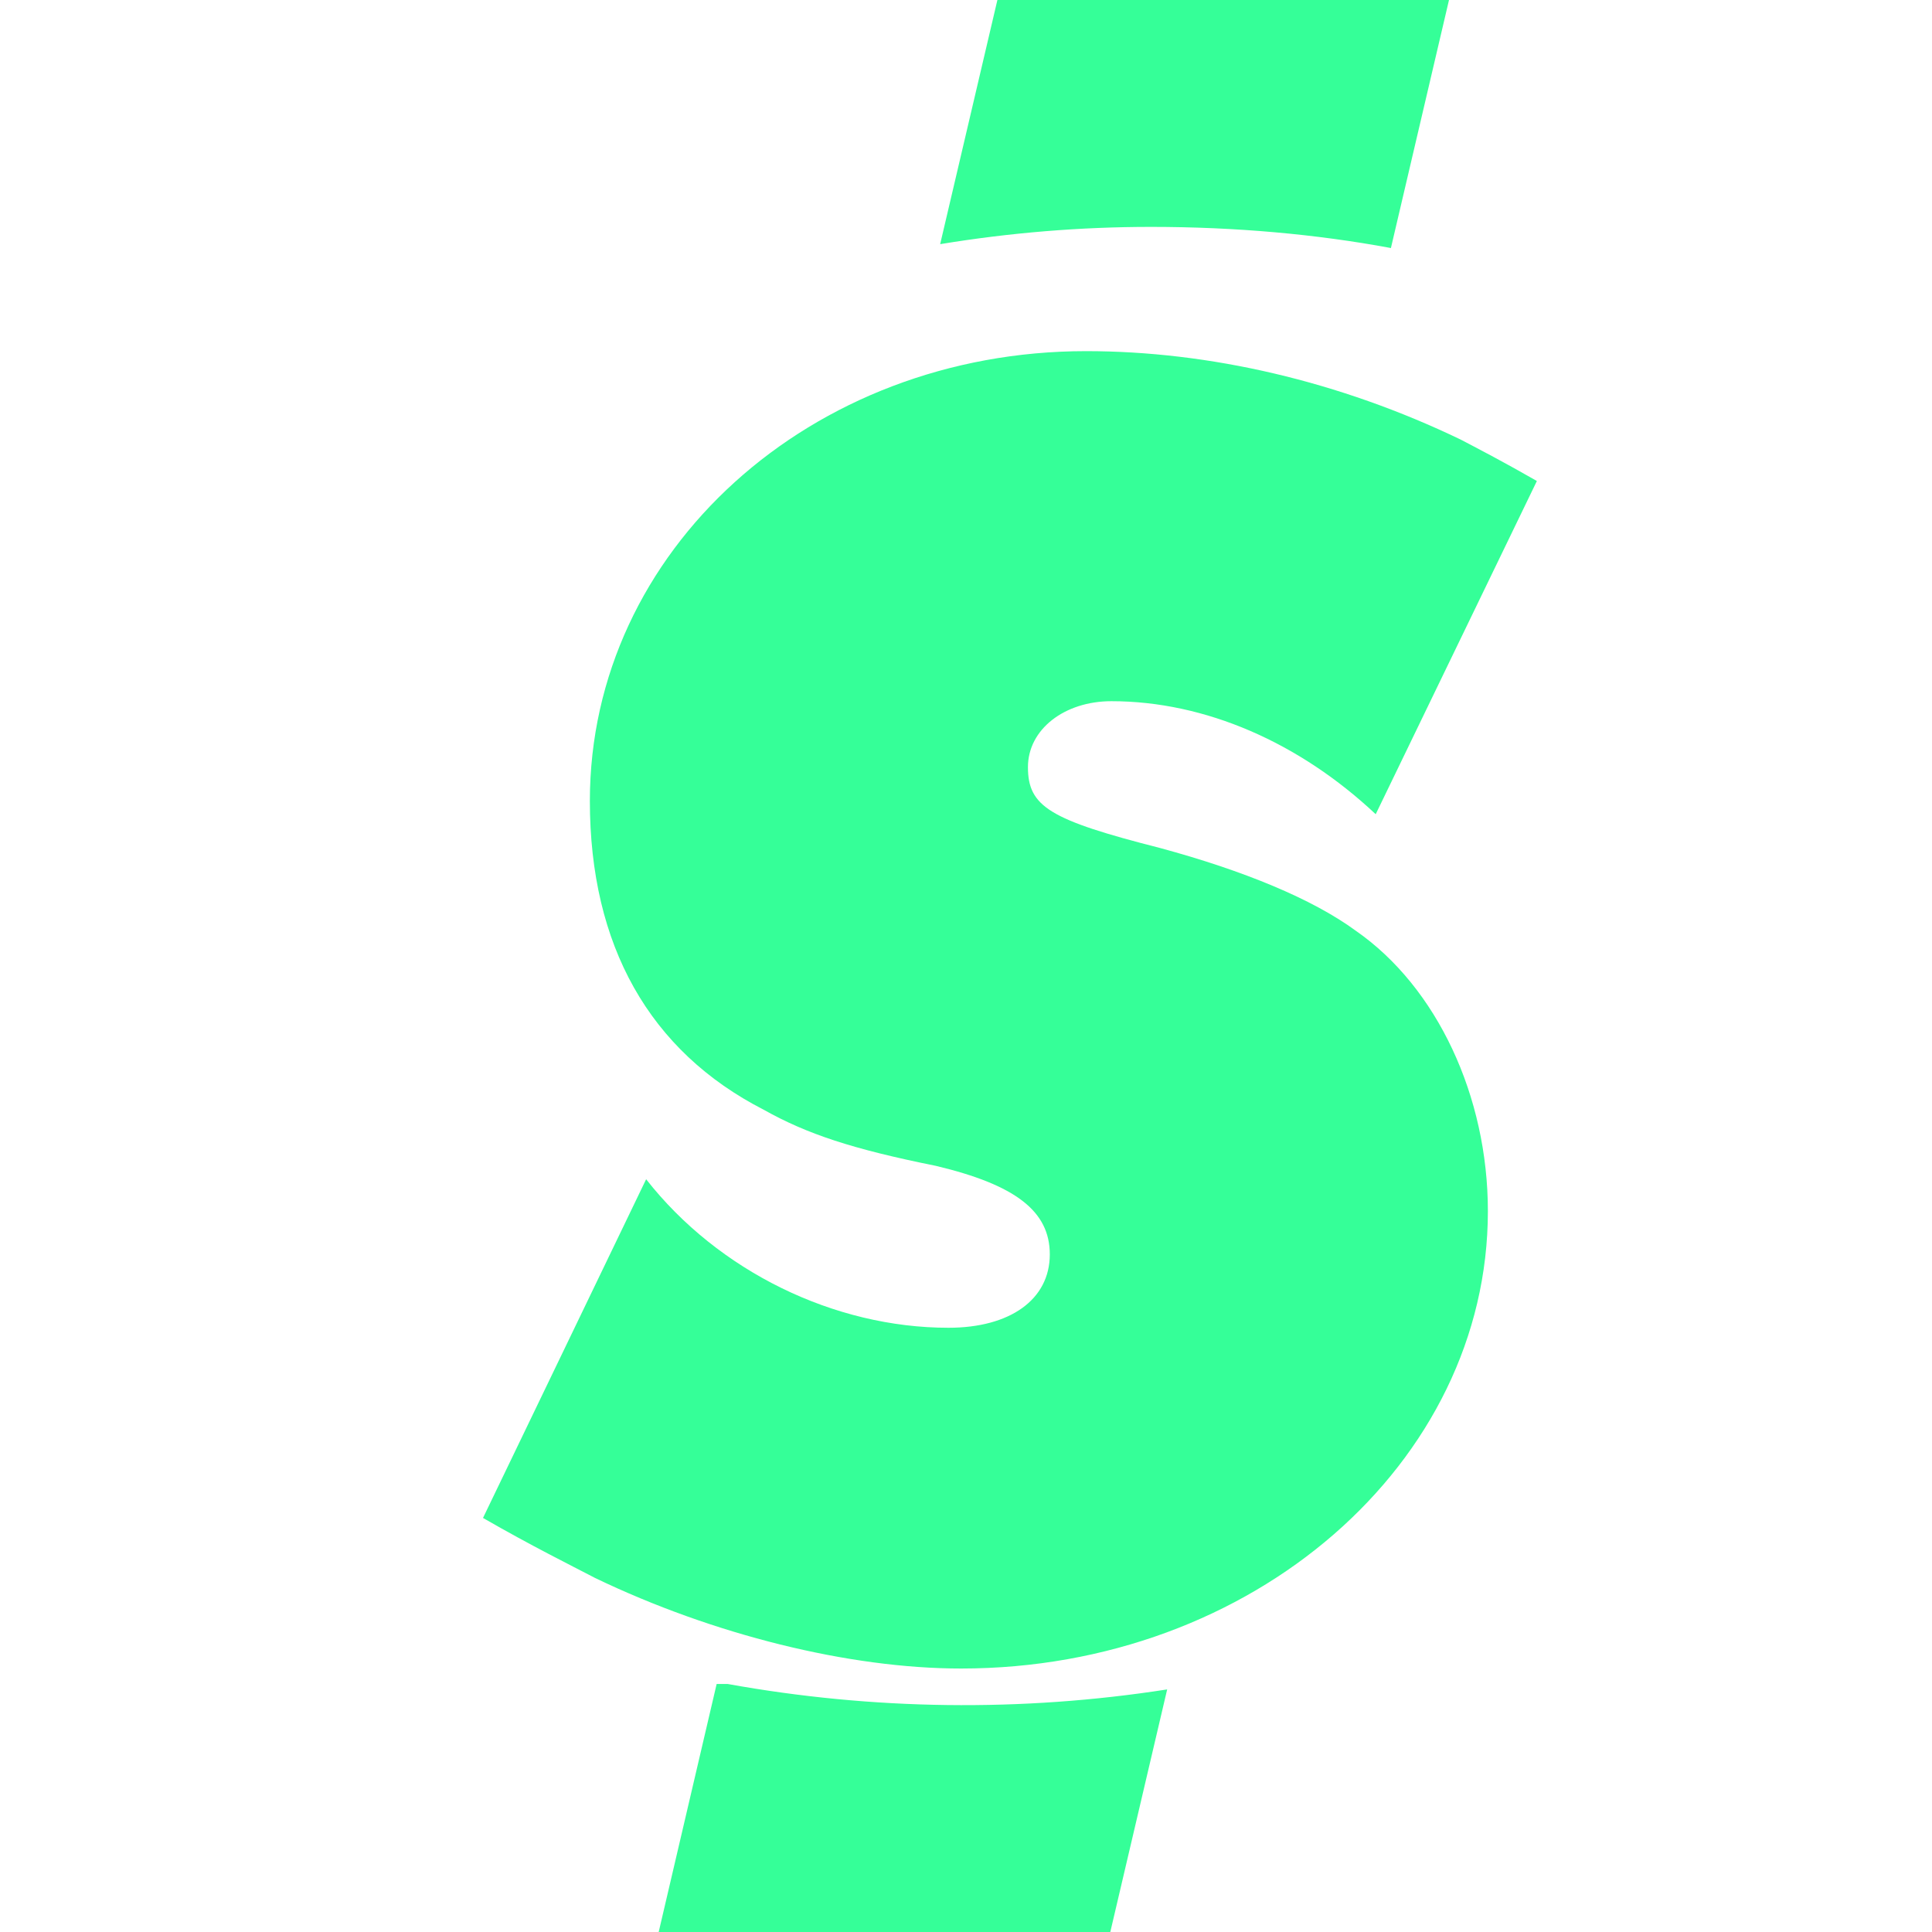
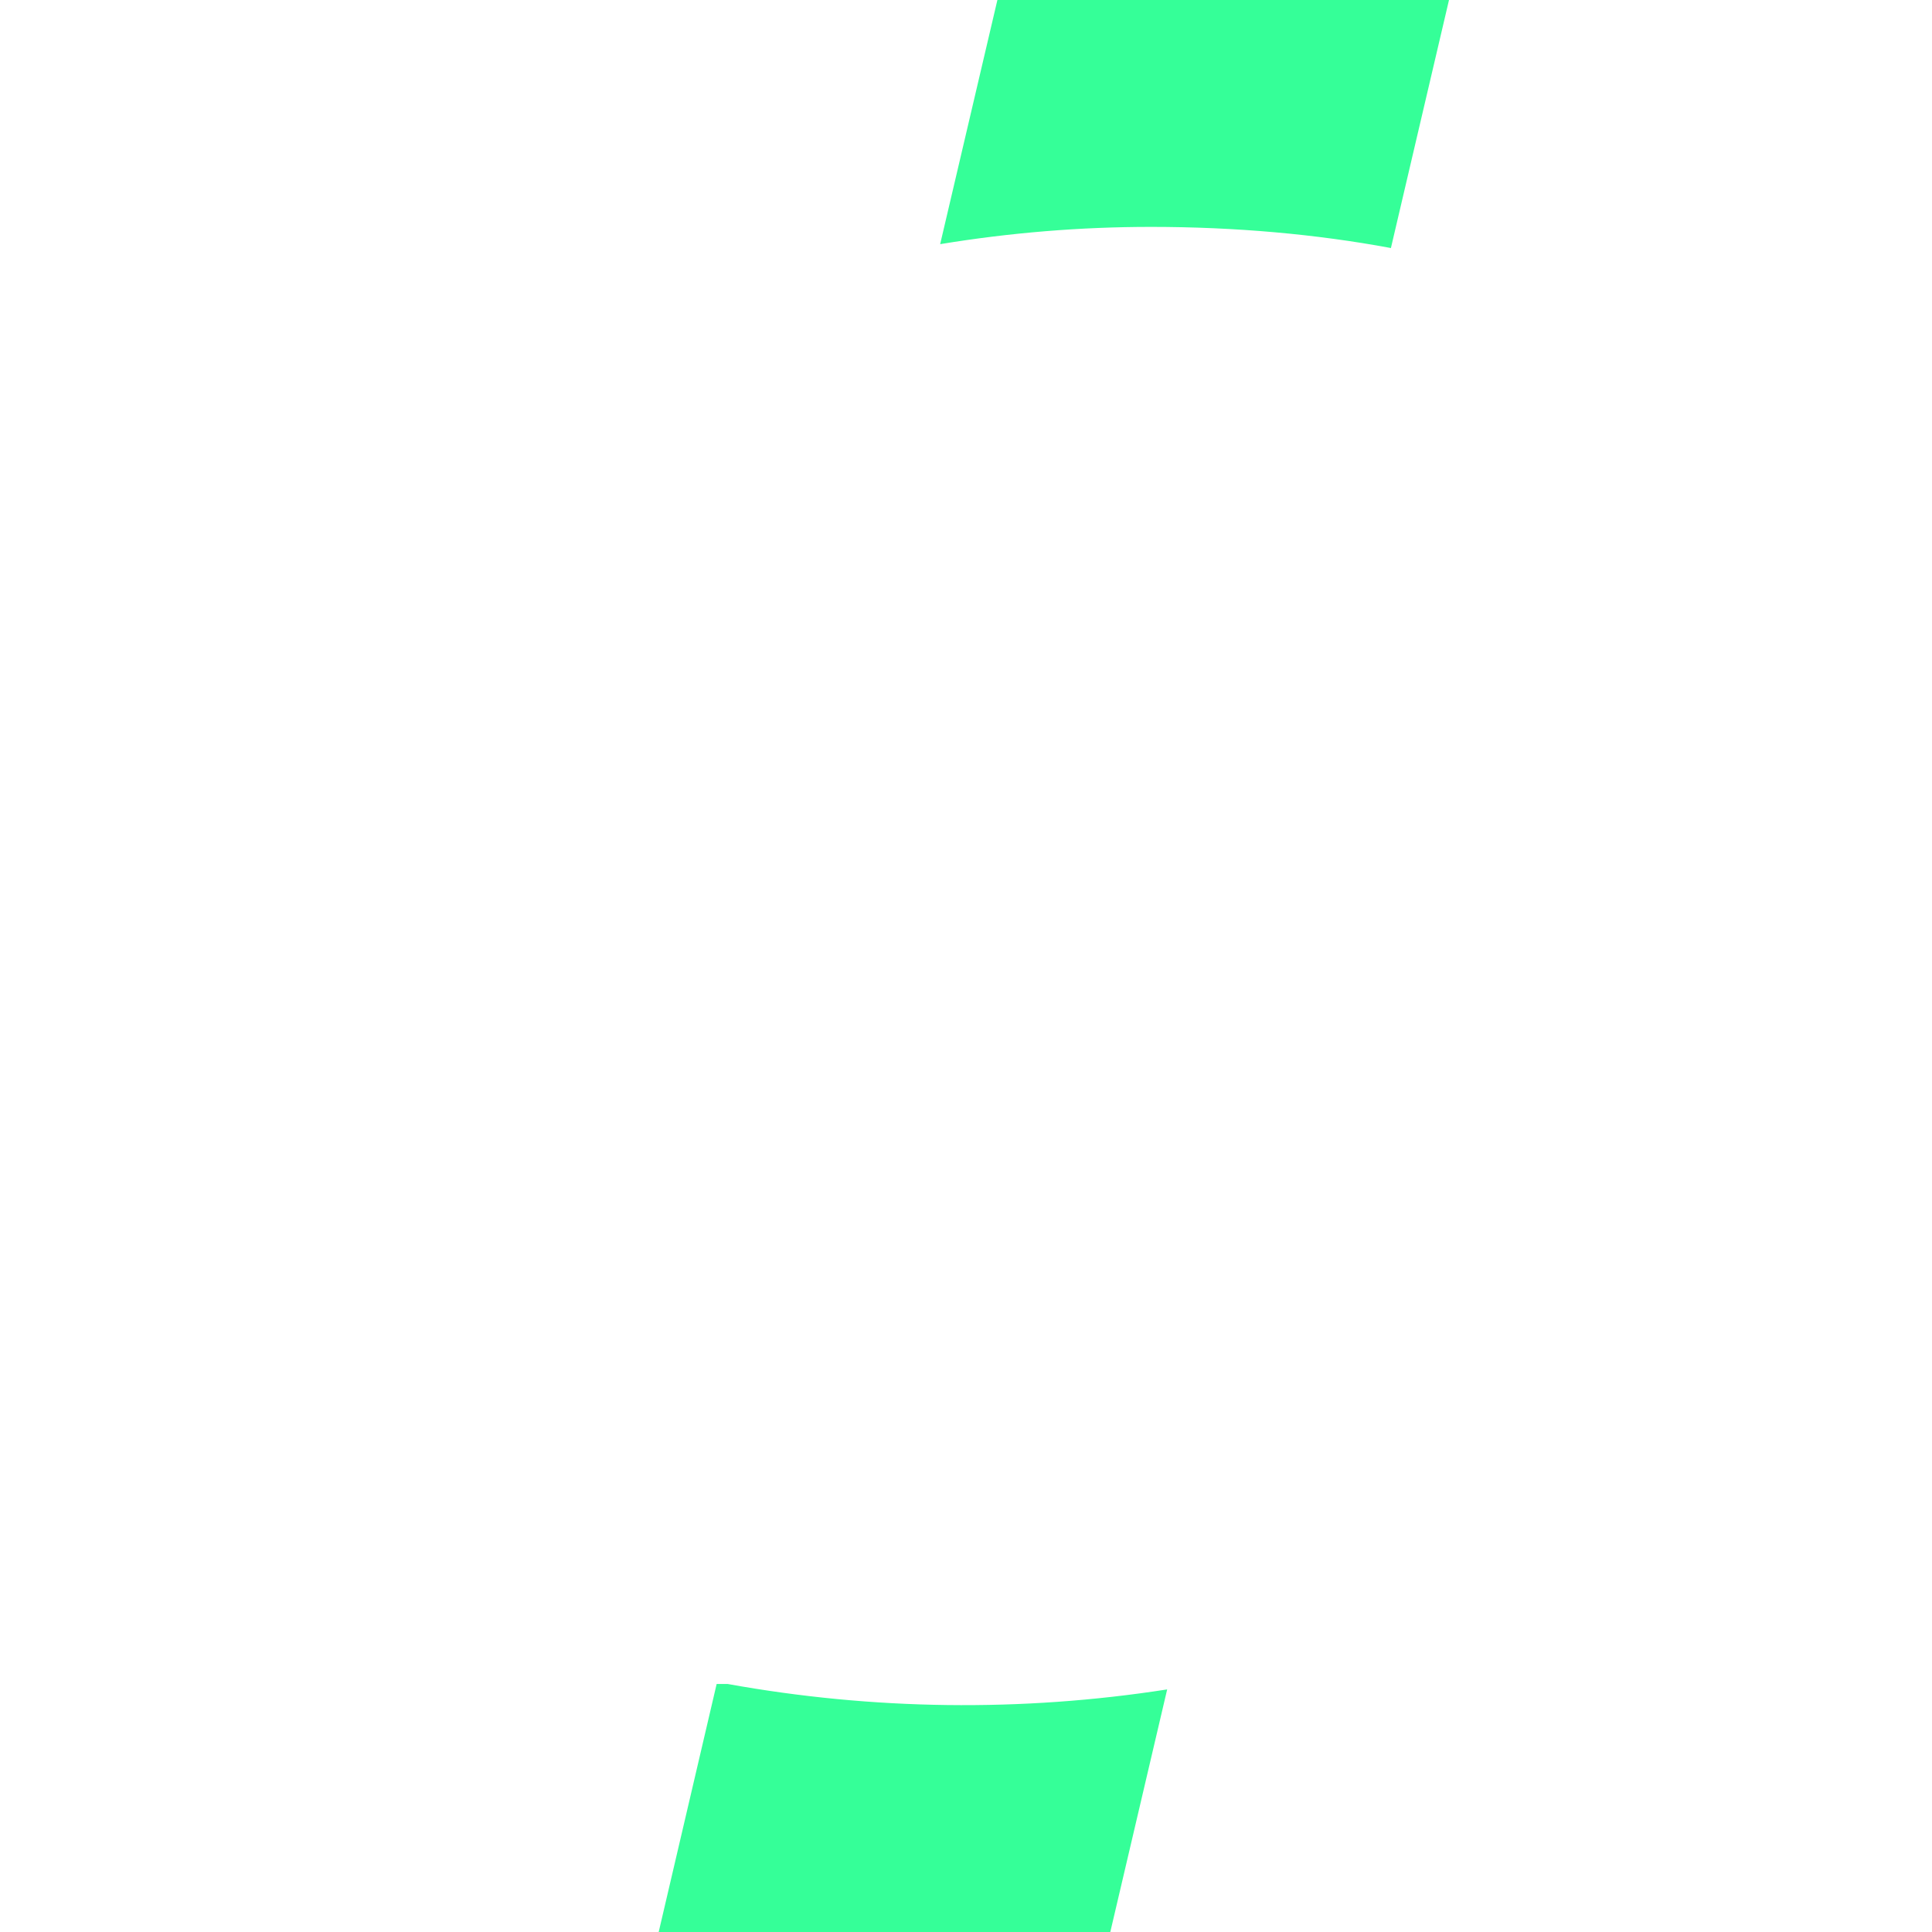
<svg xmlns="http://www.w3.org/2000/svg" width="16" height="16" viewBox="0 0 16 16" fill="none">
-   <path fill-rule="evenodd" clip-rule="evenodd" d="M12.727 3.985L11.393 6.743C10.763 6.151 9.983 5.807 9.204 5.807C8.814 5.807 8.513 6.041 8.513 6.353C8.513 6.681 8.694 6.79 9.608 7.023C10.298 7.21 10.868 7.444 11.228 7.708C11.902 8.176 12.322 9.081 12.322 10.03C12.322 12.118 10.373 13.818 7.96 13.818C7.029 13.818 5.904 13.537 4.93 13.069C4.721 12.96 4.405 12.804 4 12.571L5.351 9.766C5.949 10.529 6.909 10.996 7.855 10.996C8.364 10.996 8.694 10.763 8.694 10.388C8.694 10.03 8.409 9.812 7.75 9.655C7.06 9.516 6.684 9.392 6.324 9.19C5.38 8.706 4.885 7.832 4.885 6.633C4.885 4.559 6.715 2.908 8.994 2.908C10.014 2.908 11.093 3.157 12.098 3.641C12.247 3.719 12.457 3.828 12.727 3.983V3.985Z" fill="#35FF98" />
  <path fill-rule="evenodd" clip-rule="evenodd" d="M11.513 2.054H11.519L12 0H8.26L7.786 2.022C8.363 1.927 8.947 1.879 9.532 1.879C10.234 1.879 10.904 1.94 11.513 2.053V2.054ZM6.026 13.946H5.935L5.455 16H9.195L9.666 13.991C8.459 14.179 7.229 14.163 6.026 13.946Z" fill="#35FF98" />
</svg>